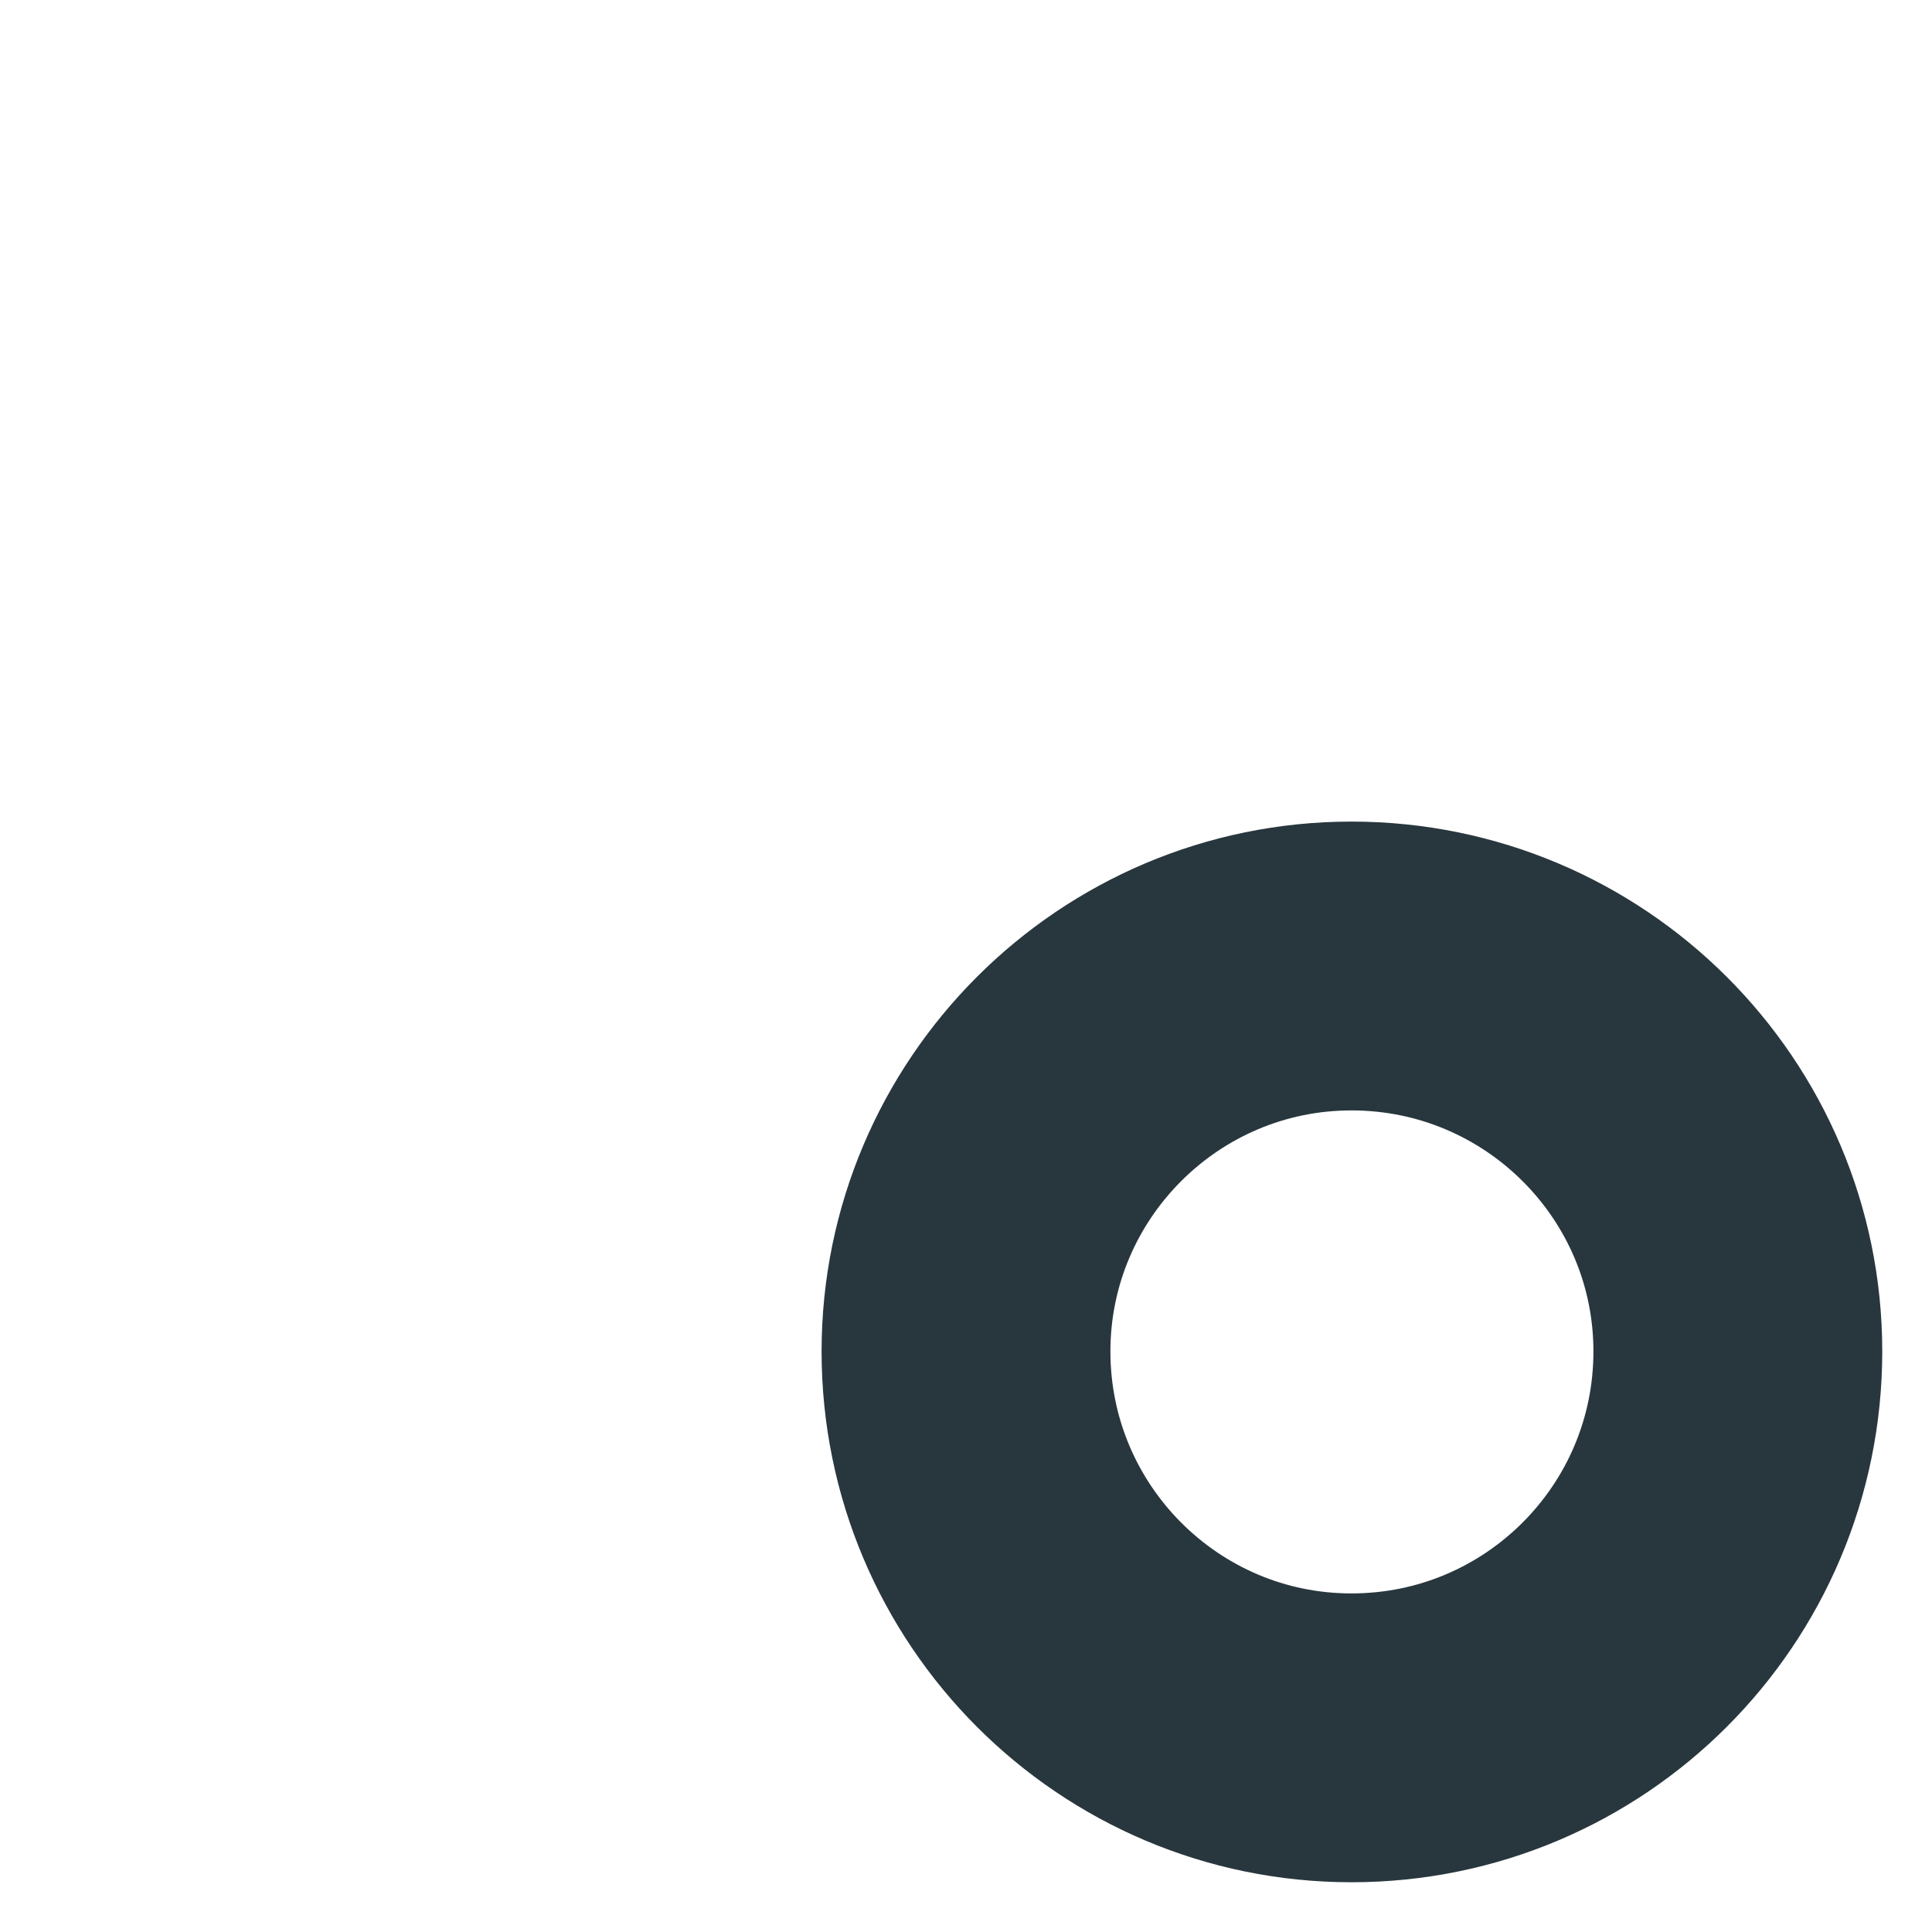
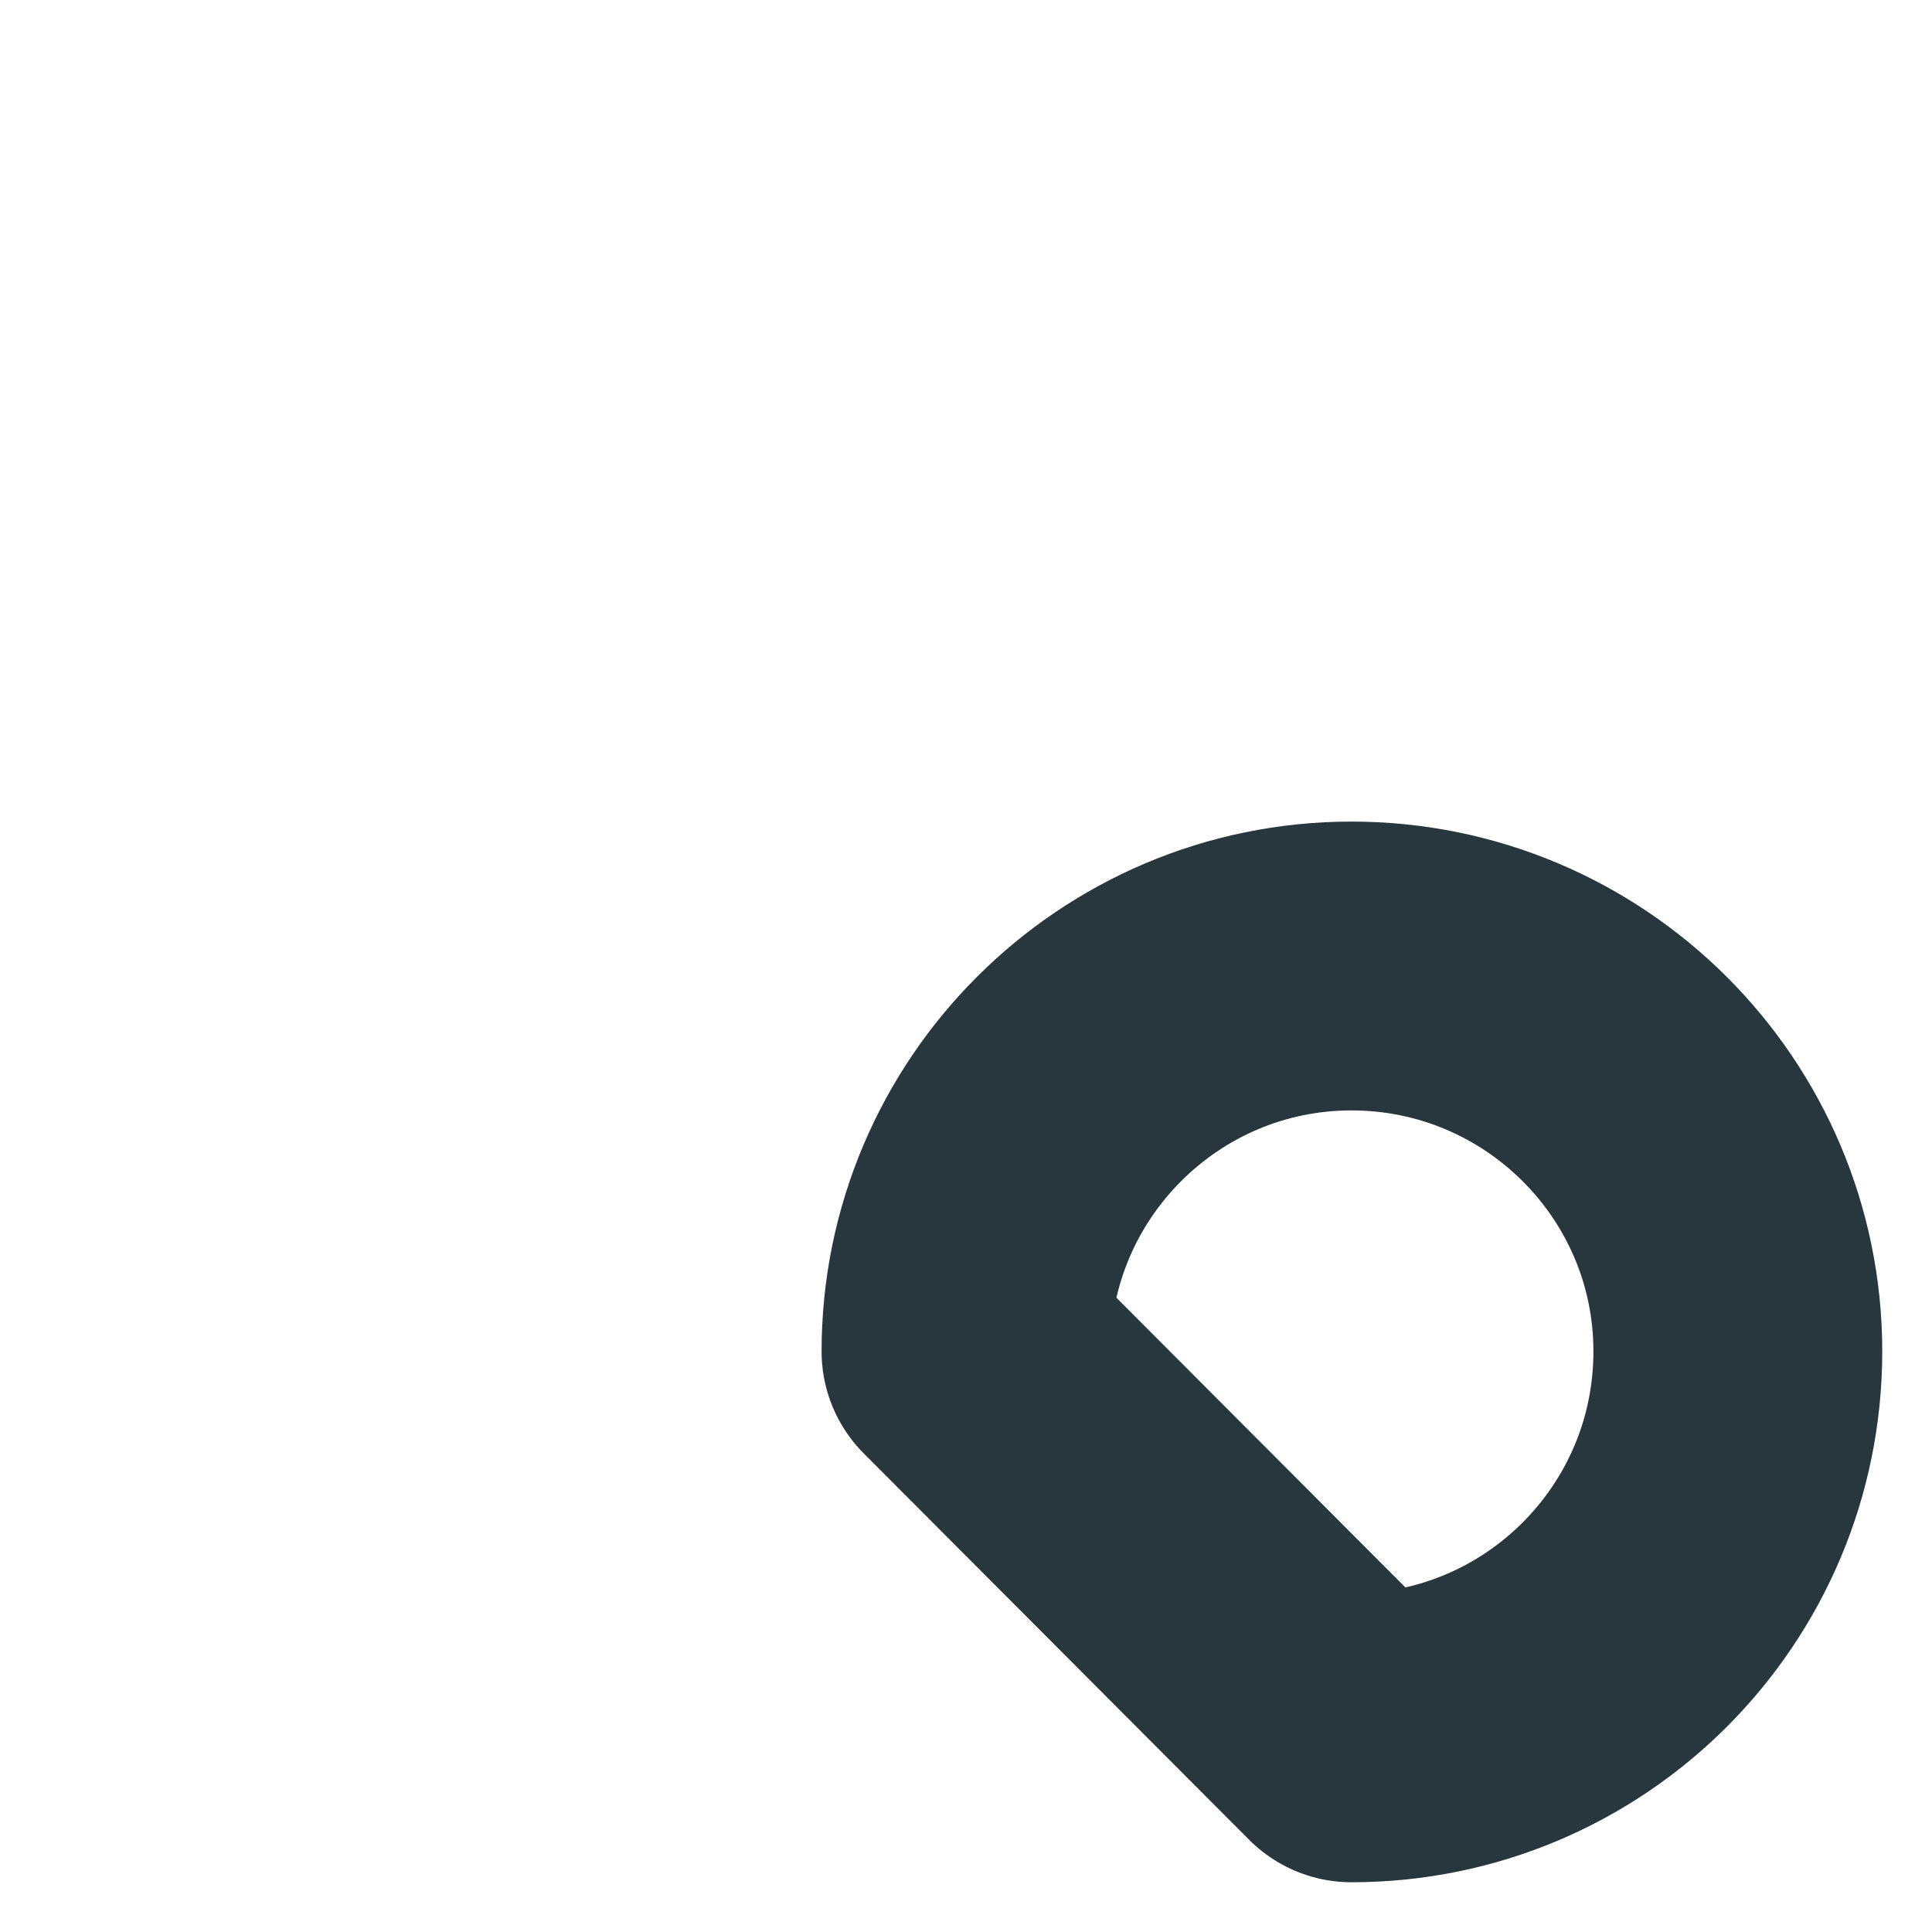
<svg xmlns="http://www.w3.org/2000/svg" fill="none" height="100%" overflow="visible" preserveAspectRatio="none" style="display: block;" viewBox="0 0 2 2" width="100%">
-   <path d="M1.399 1.799C1.62 1.799 1.799 1.62 1.799 1.399C1.799 1.179 1.62 1 1.399 1C1.179 1 1 1.179 1 1.399C1 1.62 1.179 1.799 1.399 1.799Z" id="Vector" stroke="#28373E" stroke-linecap="round" stroke-linejoin="round" stroke-width="0.299" />
+   <path d="M1.399 1.799C1.62 1.799 1.799 1.62 1.799 1.399C1.799 1.179 1.62 1 1.399 1C1.179 1 1 1.179 1 1.399Z" id="Vector" stroke="#28373E" stroke-linecap="round" stroke-linejoin="round" stroke-width="0.299" />
</svg>